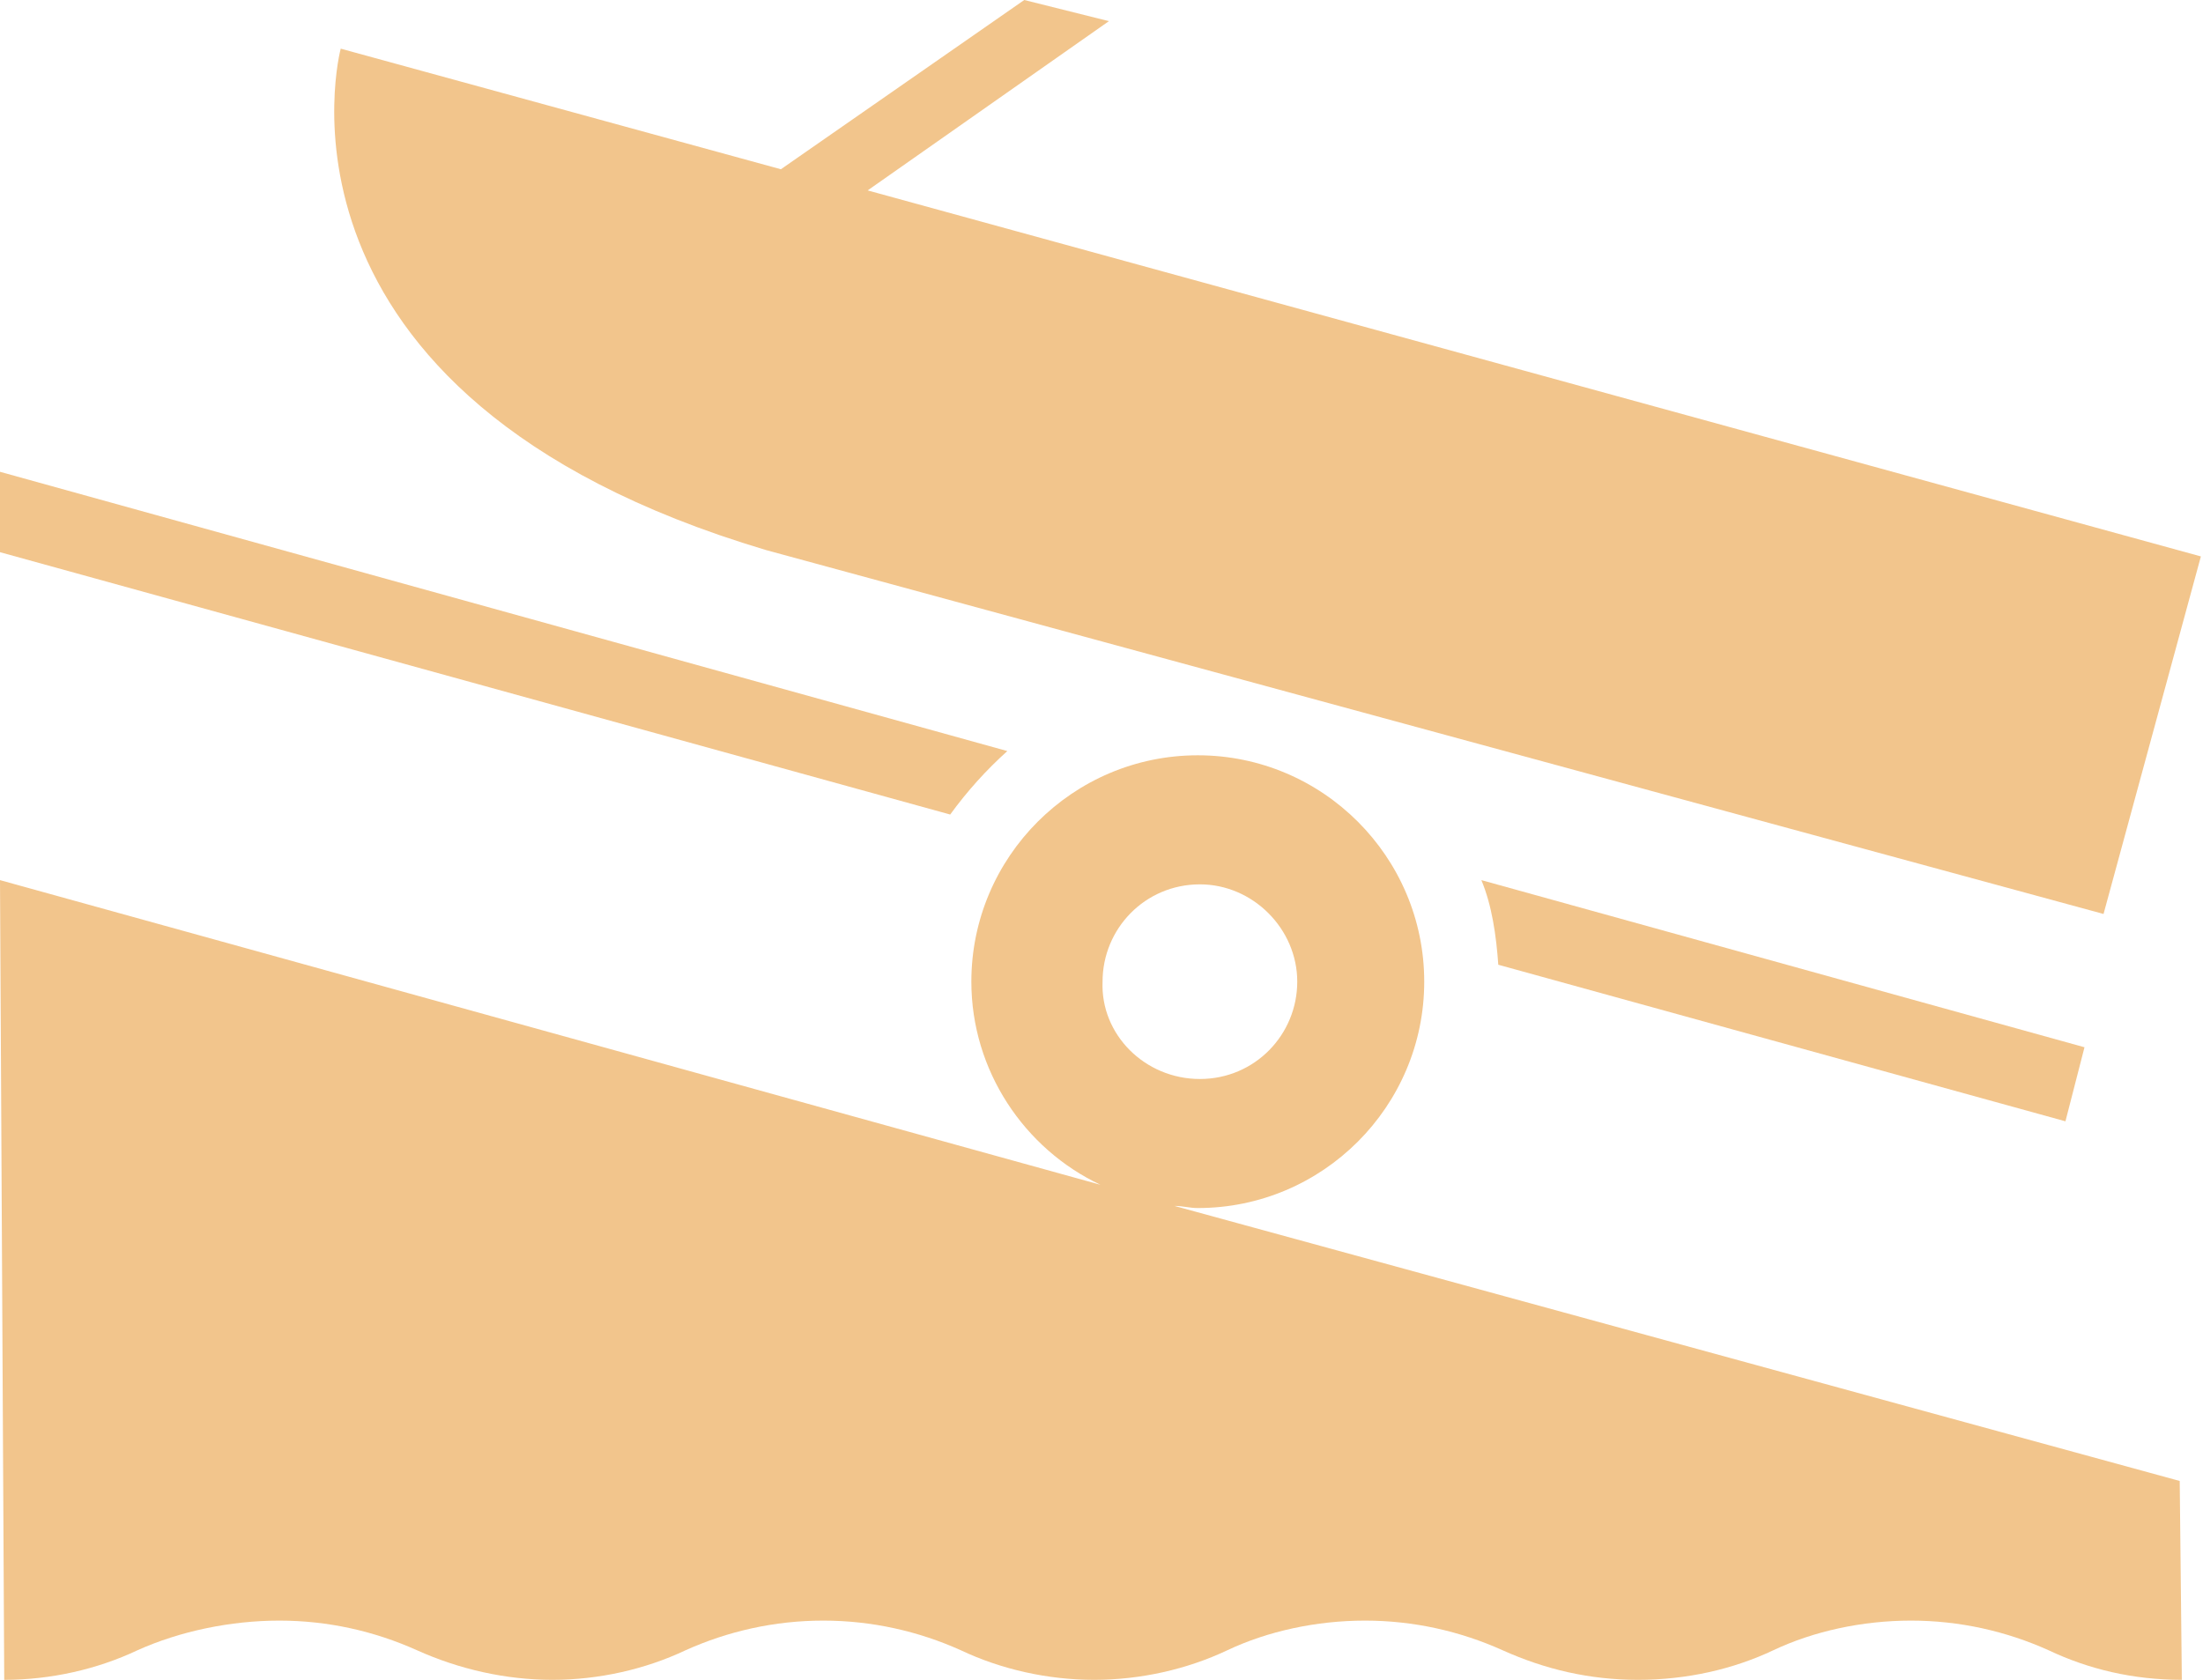
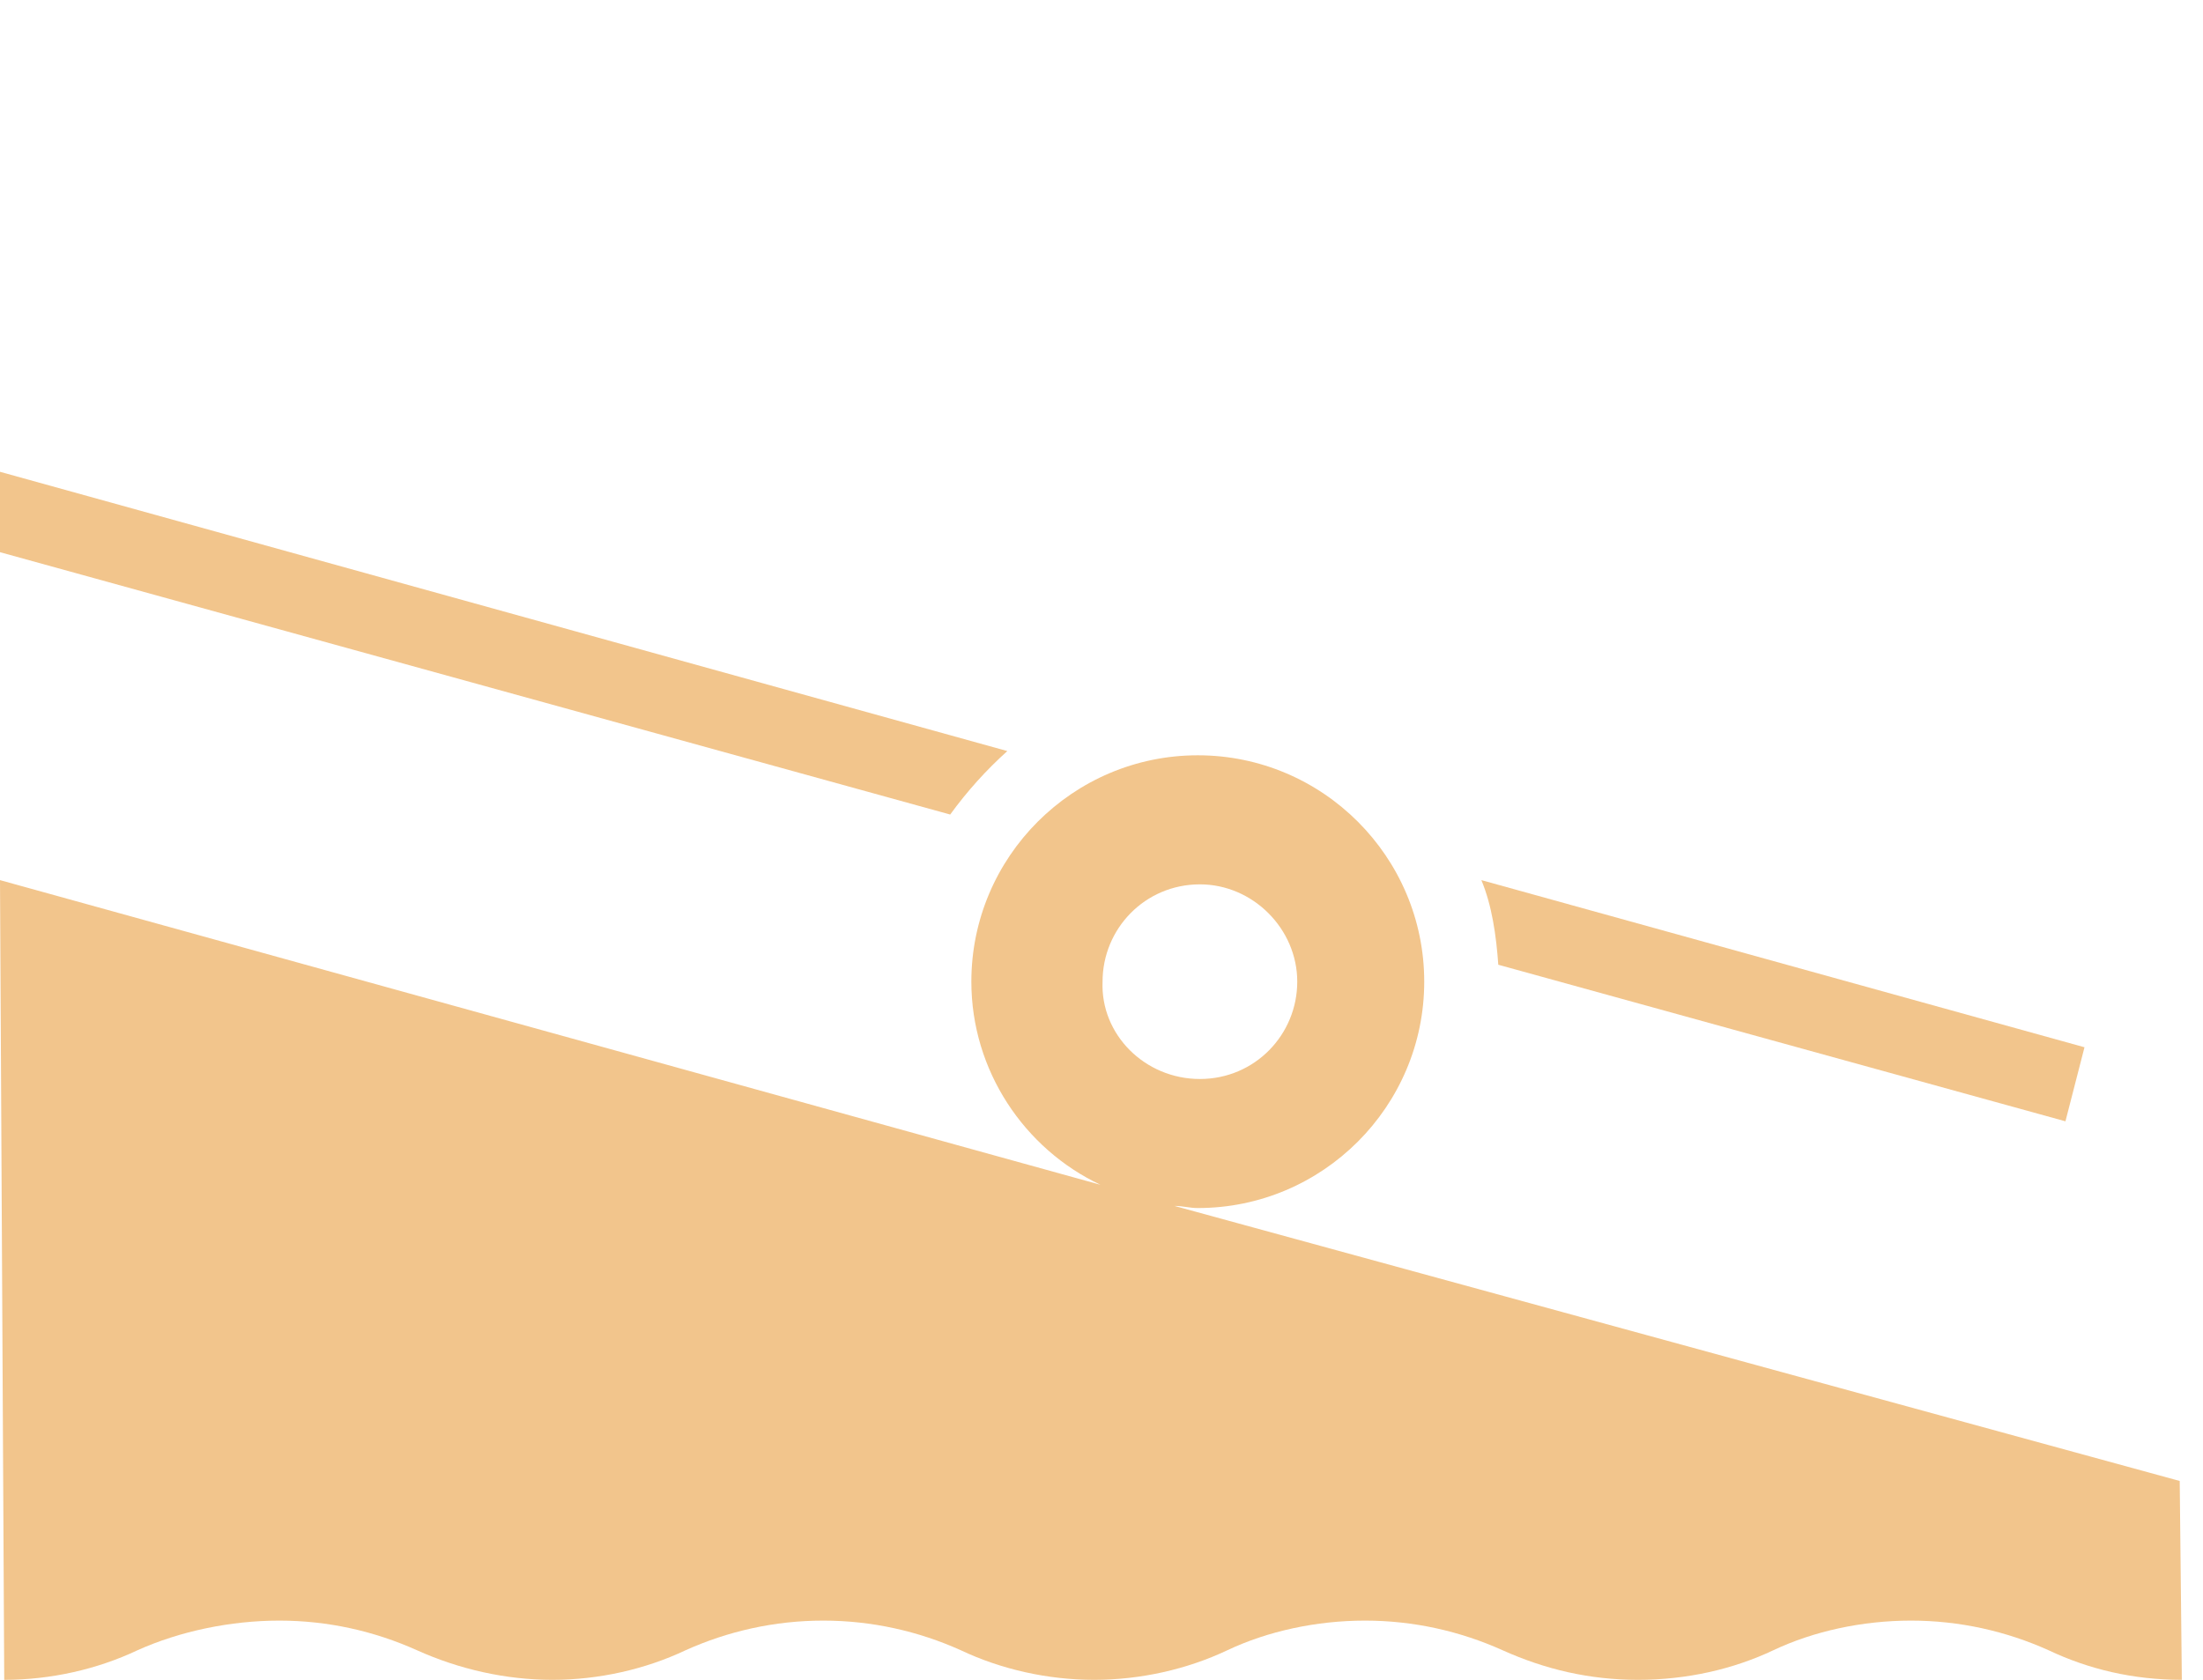
<svg xmlns="http://www.w3.org/2000/svg" version="1.1" id="Layer_1" x="0px" y="0px" viewBox="0 0 104.1 79.4" style="enable-background:new 0 0 104.1 79.4;" xml:space="preserve">
  <style type="text/css">
	.st0{fill:#F2C58C;}
</style>
-   <path class="st0" d="M16.1,2.3L36.9,8l11.5-8l4,1L41,9l63,17.3l-4.6,16.9L36.2,26C11.7,18.7,16.1,2.3,16.1,2.3" />
  <path class="st0" d="M70.8,45.6c-0.1-1.4-0.3-2.8-0.8-4l28.5,7.9L97.6,53L70.8,45.6L70.8,45.6z" />
  <path class="st0" d="M44.9,38.5c0.8-1.1,1.7-2.1,2.7-3L0,22.3v3.8L44.9,38.5z" />
  <path class="st0" d="M56.7,51c2.6,0,4.6-2.1,4.6-4.6s-2.1-4.6-4.6-4.6c-2.6,0-4.6,2.1-4.6,4.6C52,48.9,54.1,51,56.7,51z M103.1,79.4  c-2.3,0-4.4-0.5-6.3-1.4c-2-0.9-4.2-1.4-6.5-1.4c-2.3,0-4.6,0.5-6.5,1.4c-1.9,0.9-4.1,1.4-6.4,1.4S73,78.9,71,78  c-2-0.9-4.2-1.4-6.5-1.4c-2.3,0-4.6,0.5-6.5,1.4c-1.9,0.9-4.1,1.4-6.3,1.4c-2.2,0-4.4-0.5-6.3-1.4c-2-0.9-4.2-1.4-6.5-1.4  c-2.3,0-4.5,0.5-6.5,1.4c-1.9,0.9-4.1,1.4-6.3,1.4c-2.2,0-4.4-0.5-6.4-1.4c-2-0.9-4.2-1.4-6.5-1.4S8.5,77.1,6.5,78  c-1.9,0.9-4.1,1.4-6.3,1.4L0,41.6L52,56c-3.6-1.7-6.1-5.4-6.1-9.6c0-5.9,4.8-10.7,10.7-10.7c5.9,0,10.7,4.8,10.7,10.7  c0,5.9-4.8,10.7-10.7,10.7c-0.4,0-0.7-0.1-1.1-0.1L103,70C103,70,103.1,79.4,103.1,79.4z" />
</svg>